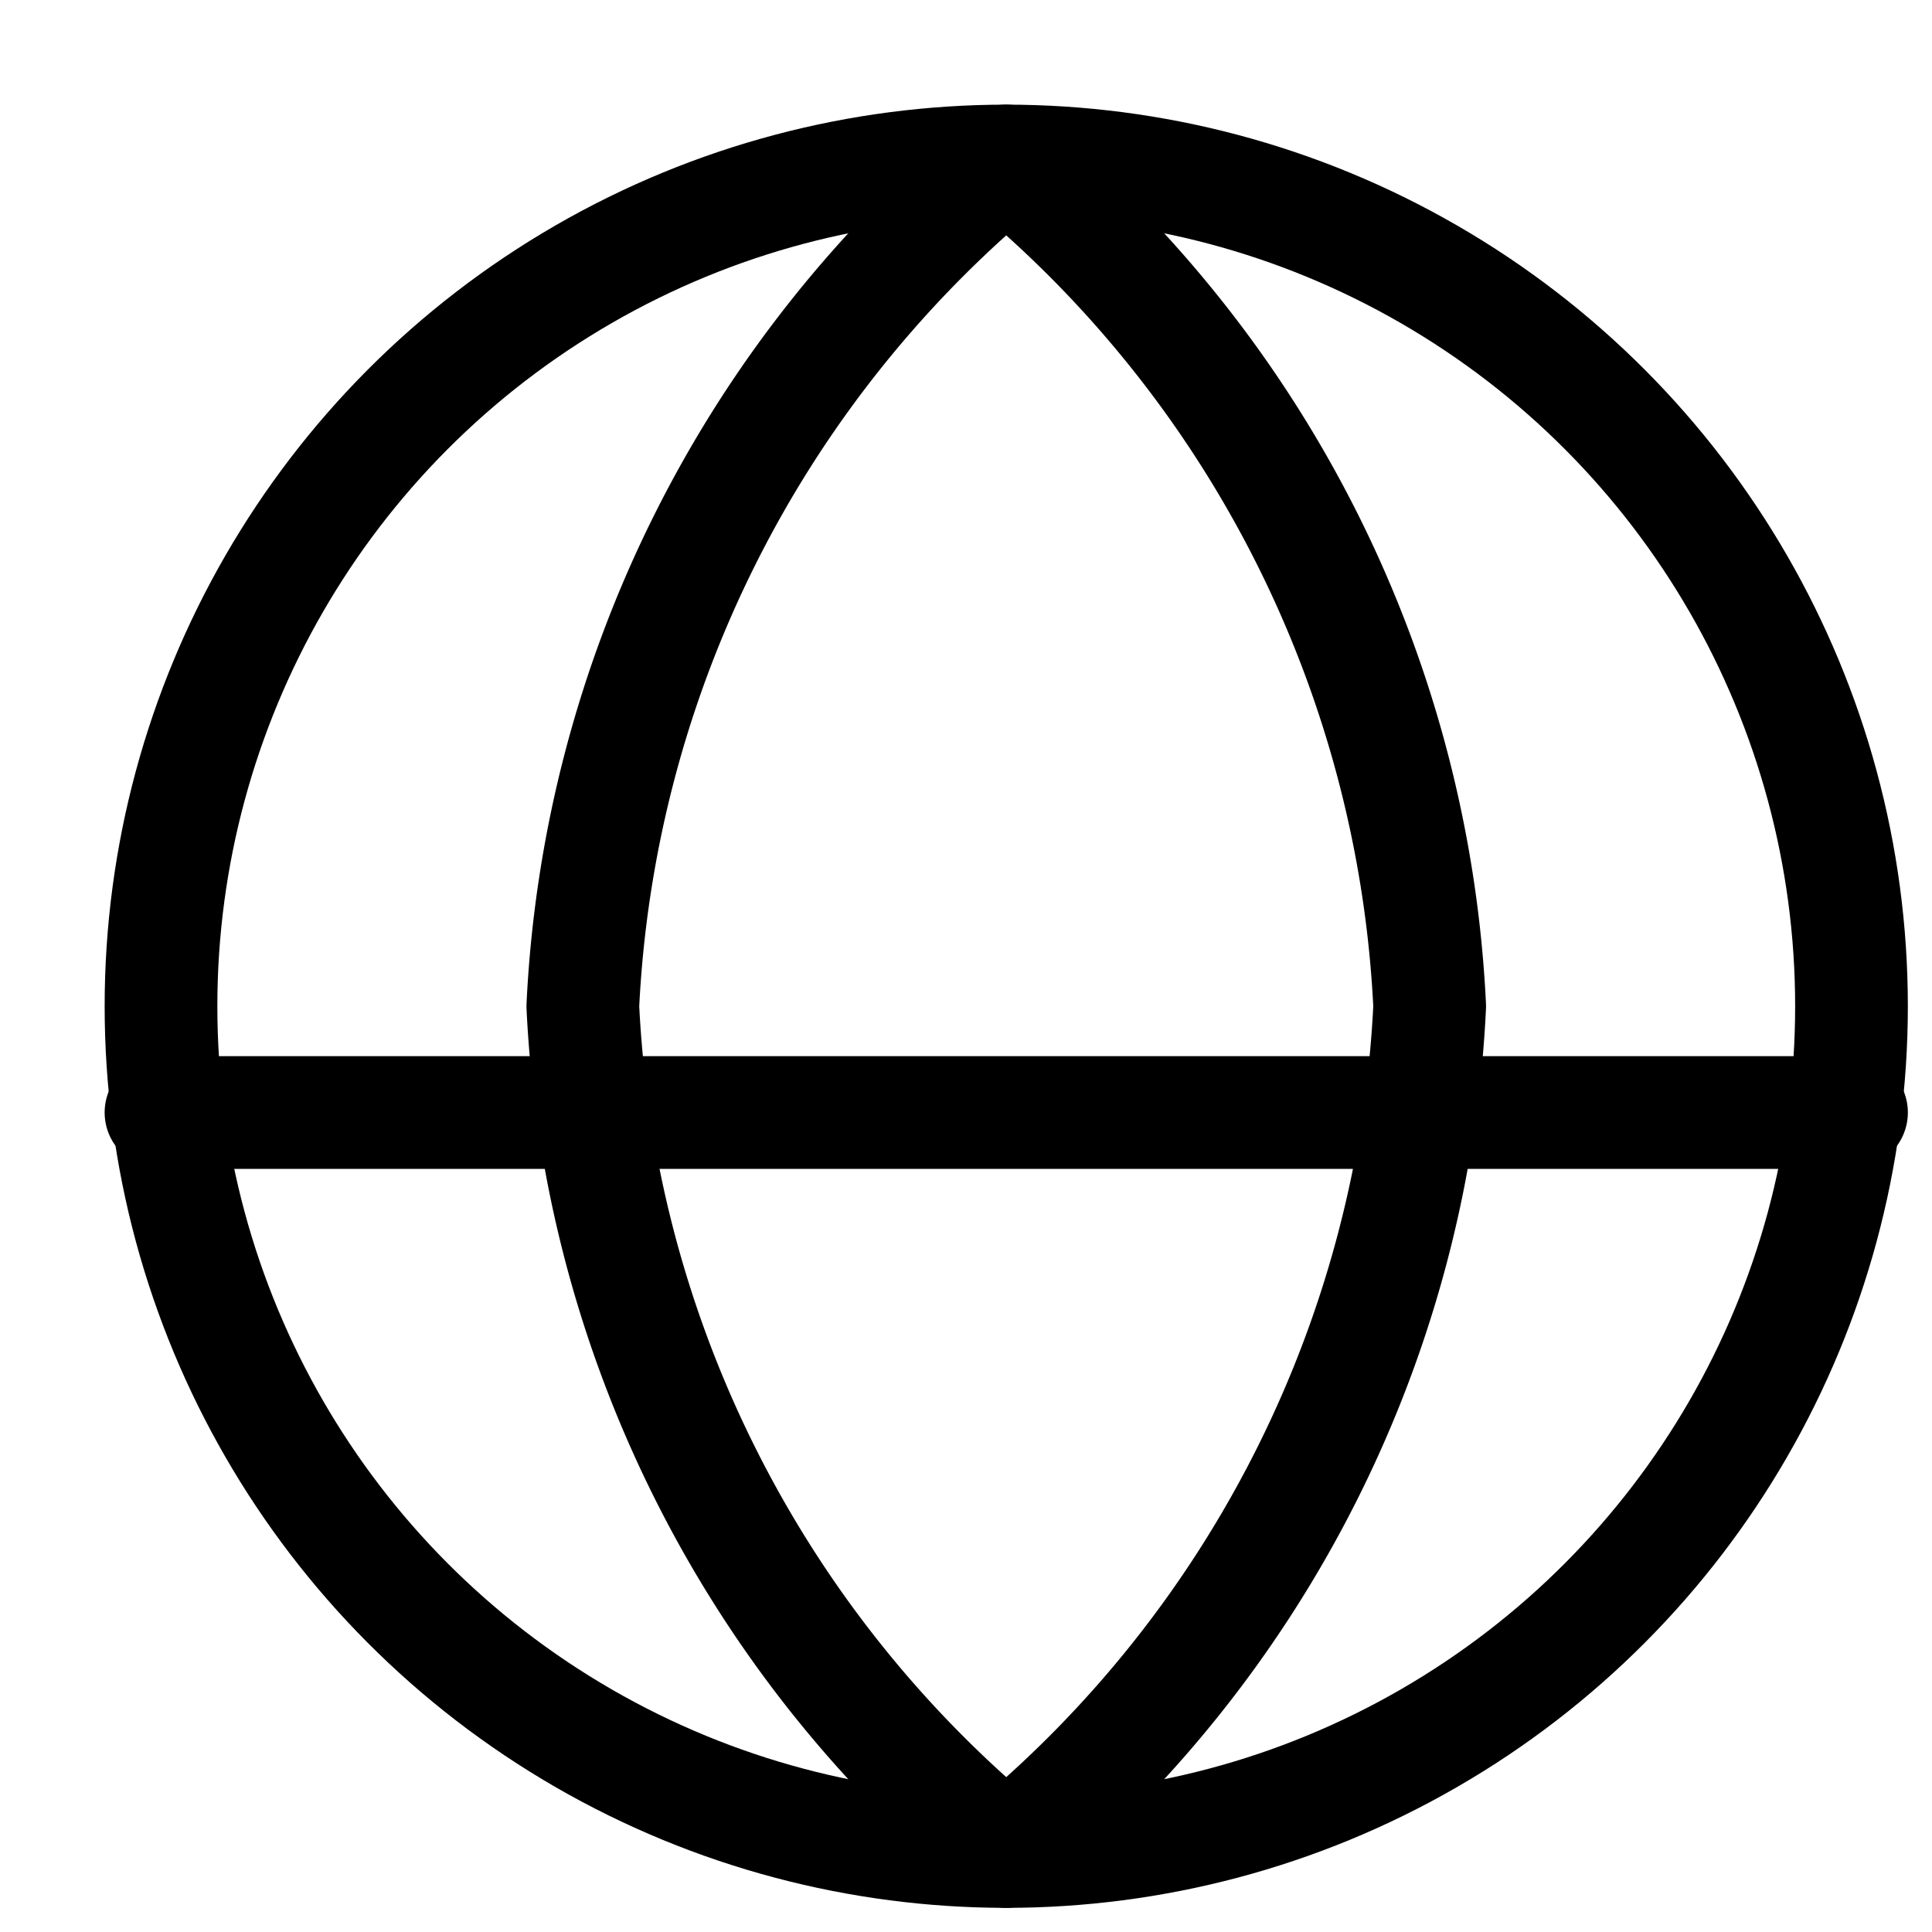
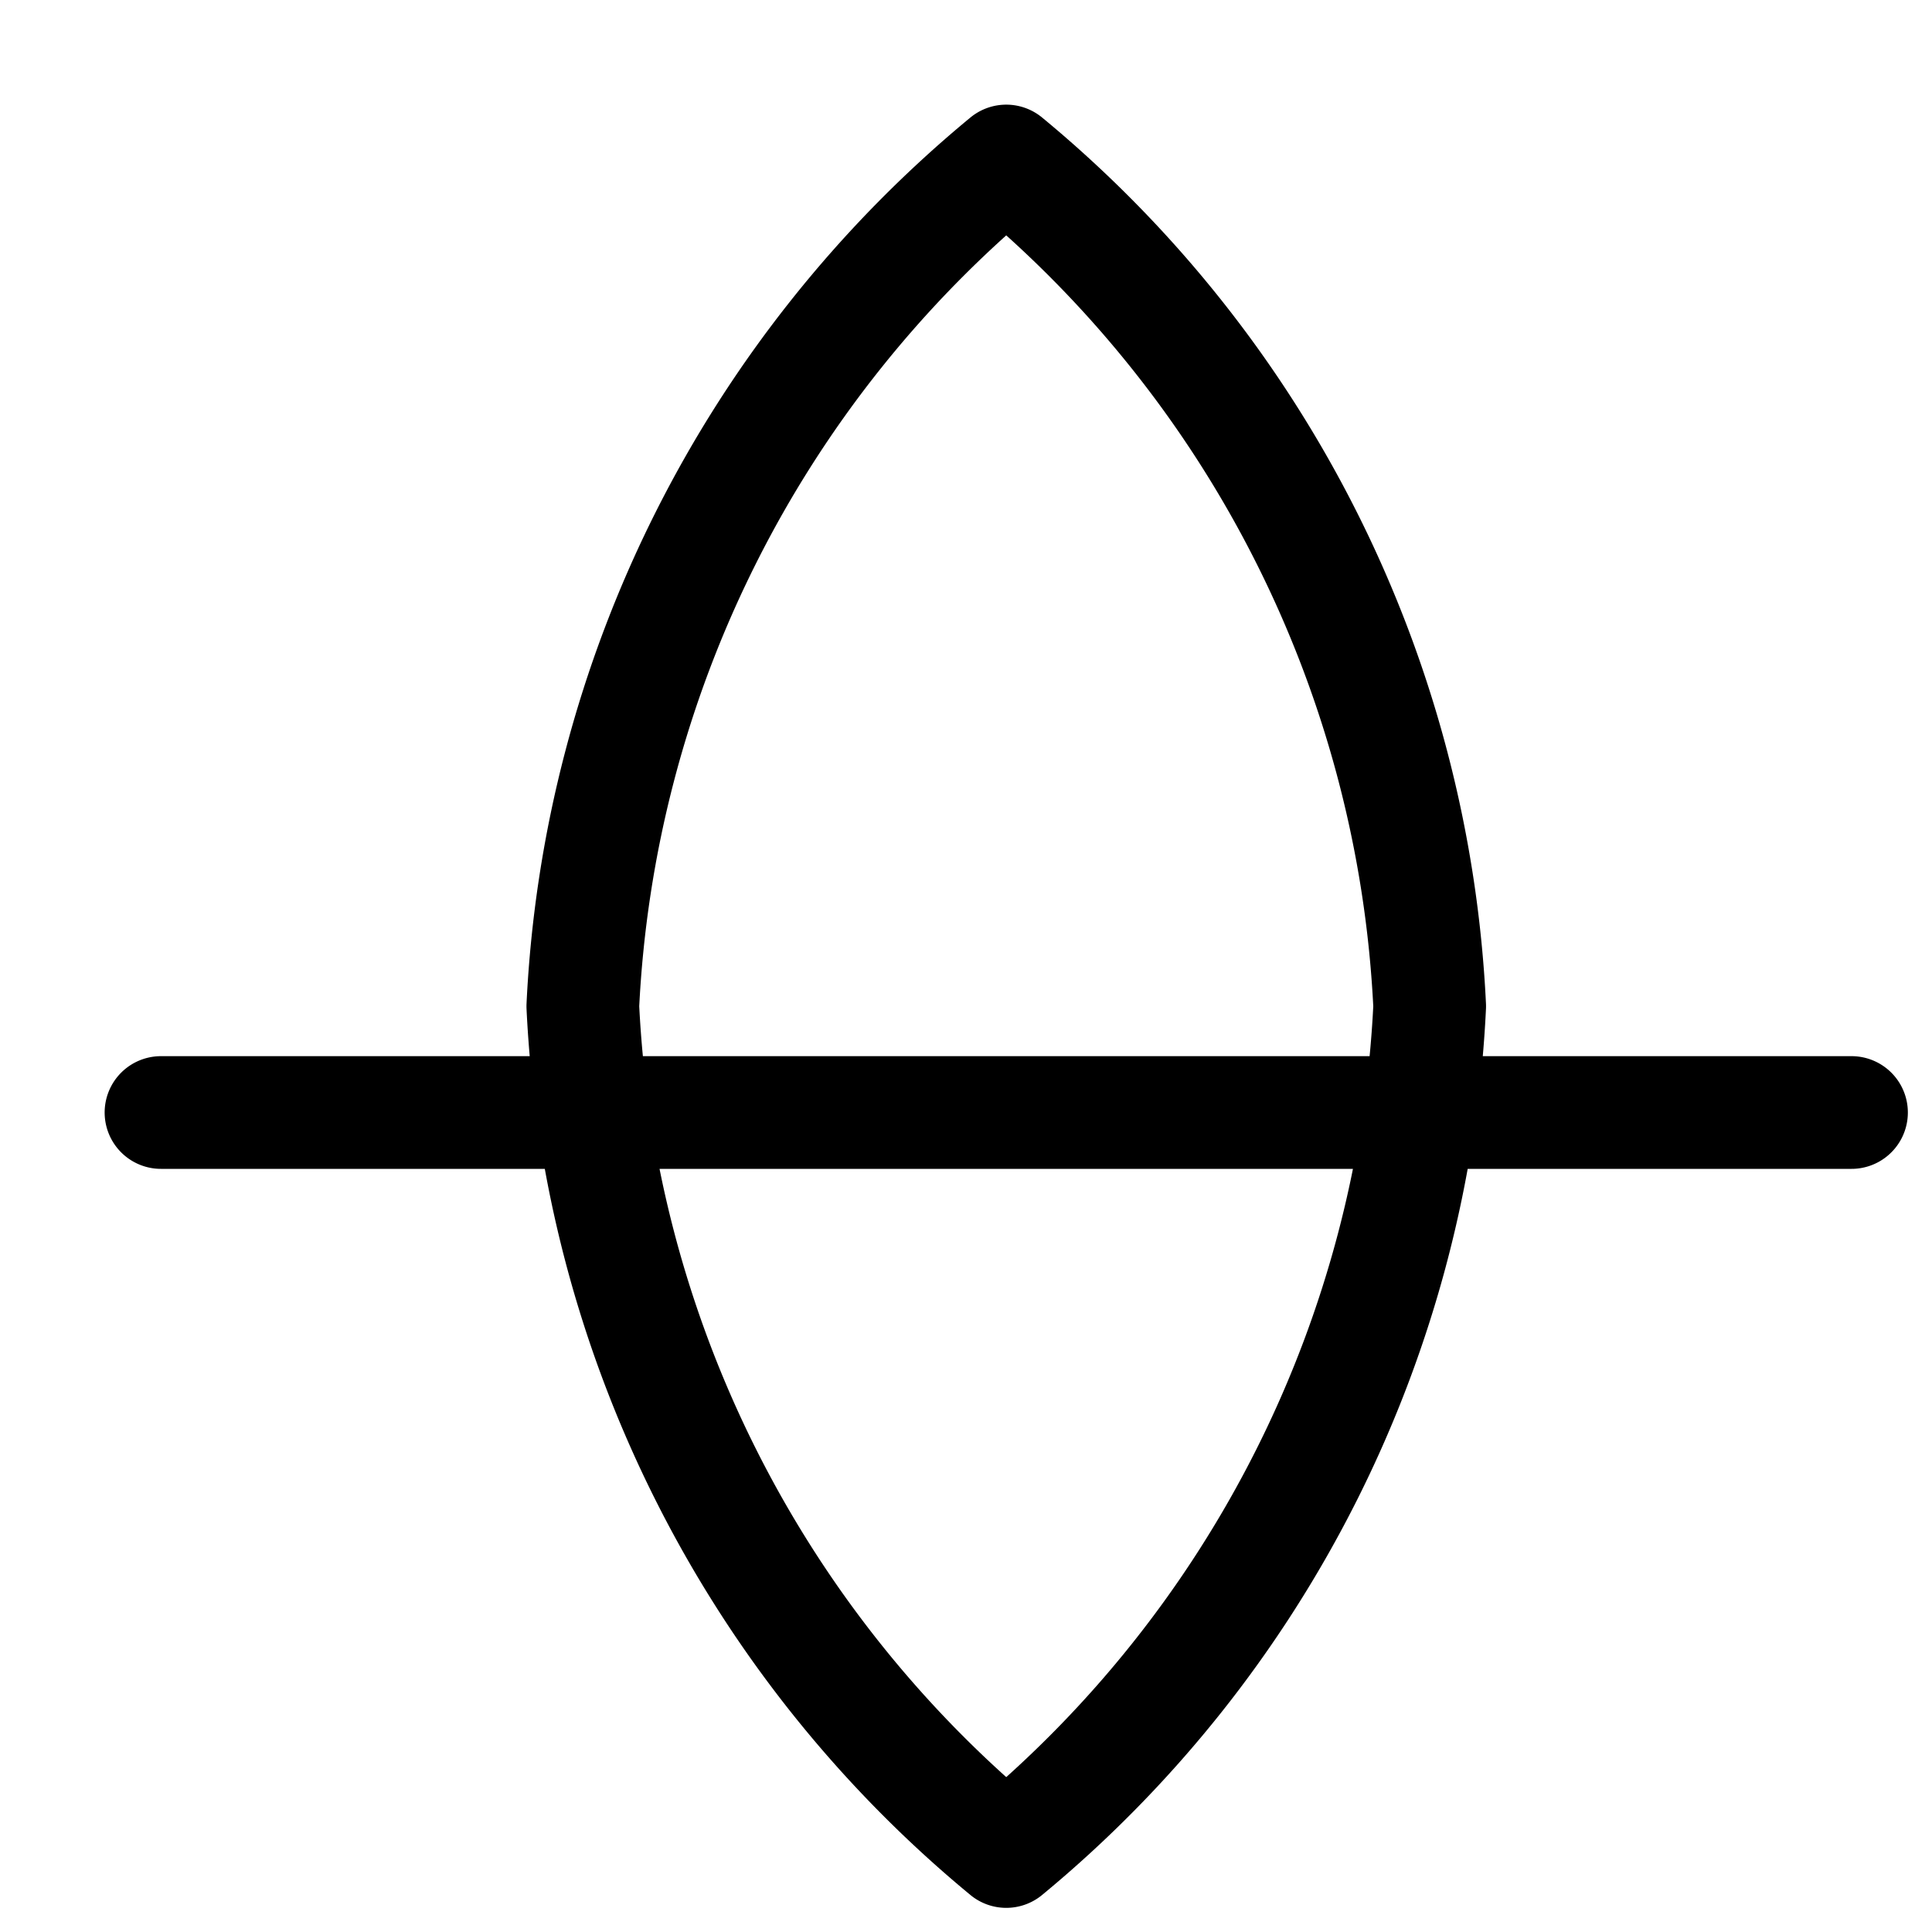
<svg xmlns="http://www.w3.org/2000/svg" viewBox="0 0 12 12">
  <g fill="none" fill-rule="evenodd" stroke="currentColor" stroke-linecap="round" stroke-linejoin="round" stroke-width=".7" transform="translate(1 1)">
-     <circle cx="5.25" cy="5.25" r="5.25" />
    <path d="M0 5.91h10.5M5.25 0a7.26 7.26 0 0 1 2.63 5.25 7.26 7.26 0 0 1-2.63 5.25 7.26 7.26 0 0 1-2.63-5.25A7.26 7.26 0 0 1 5.25 0h0Z" />
  </g>
</svg>